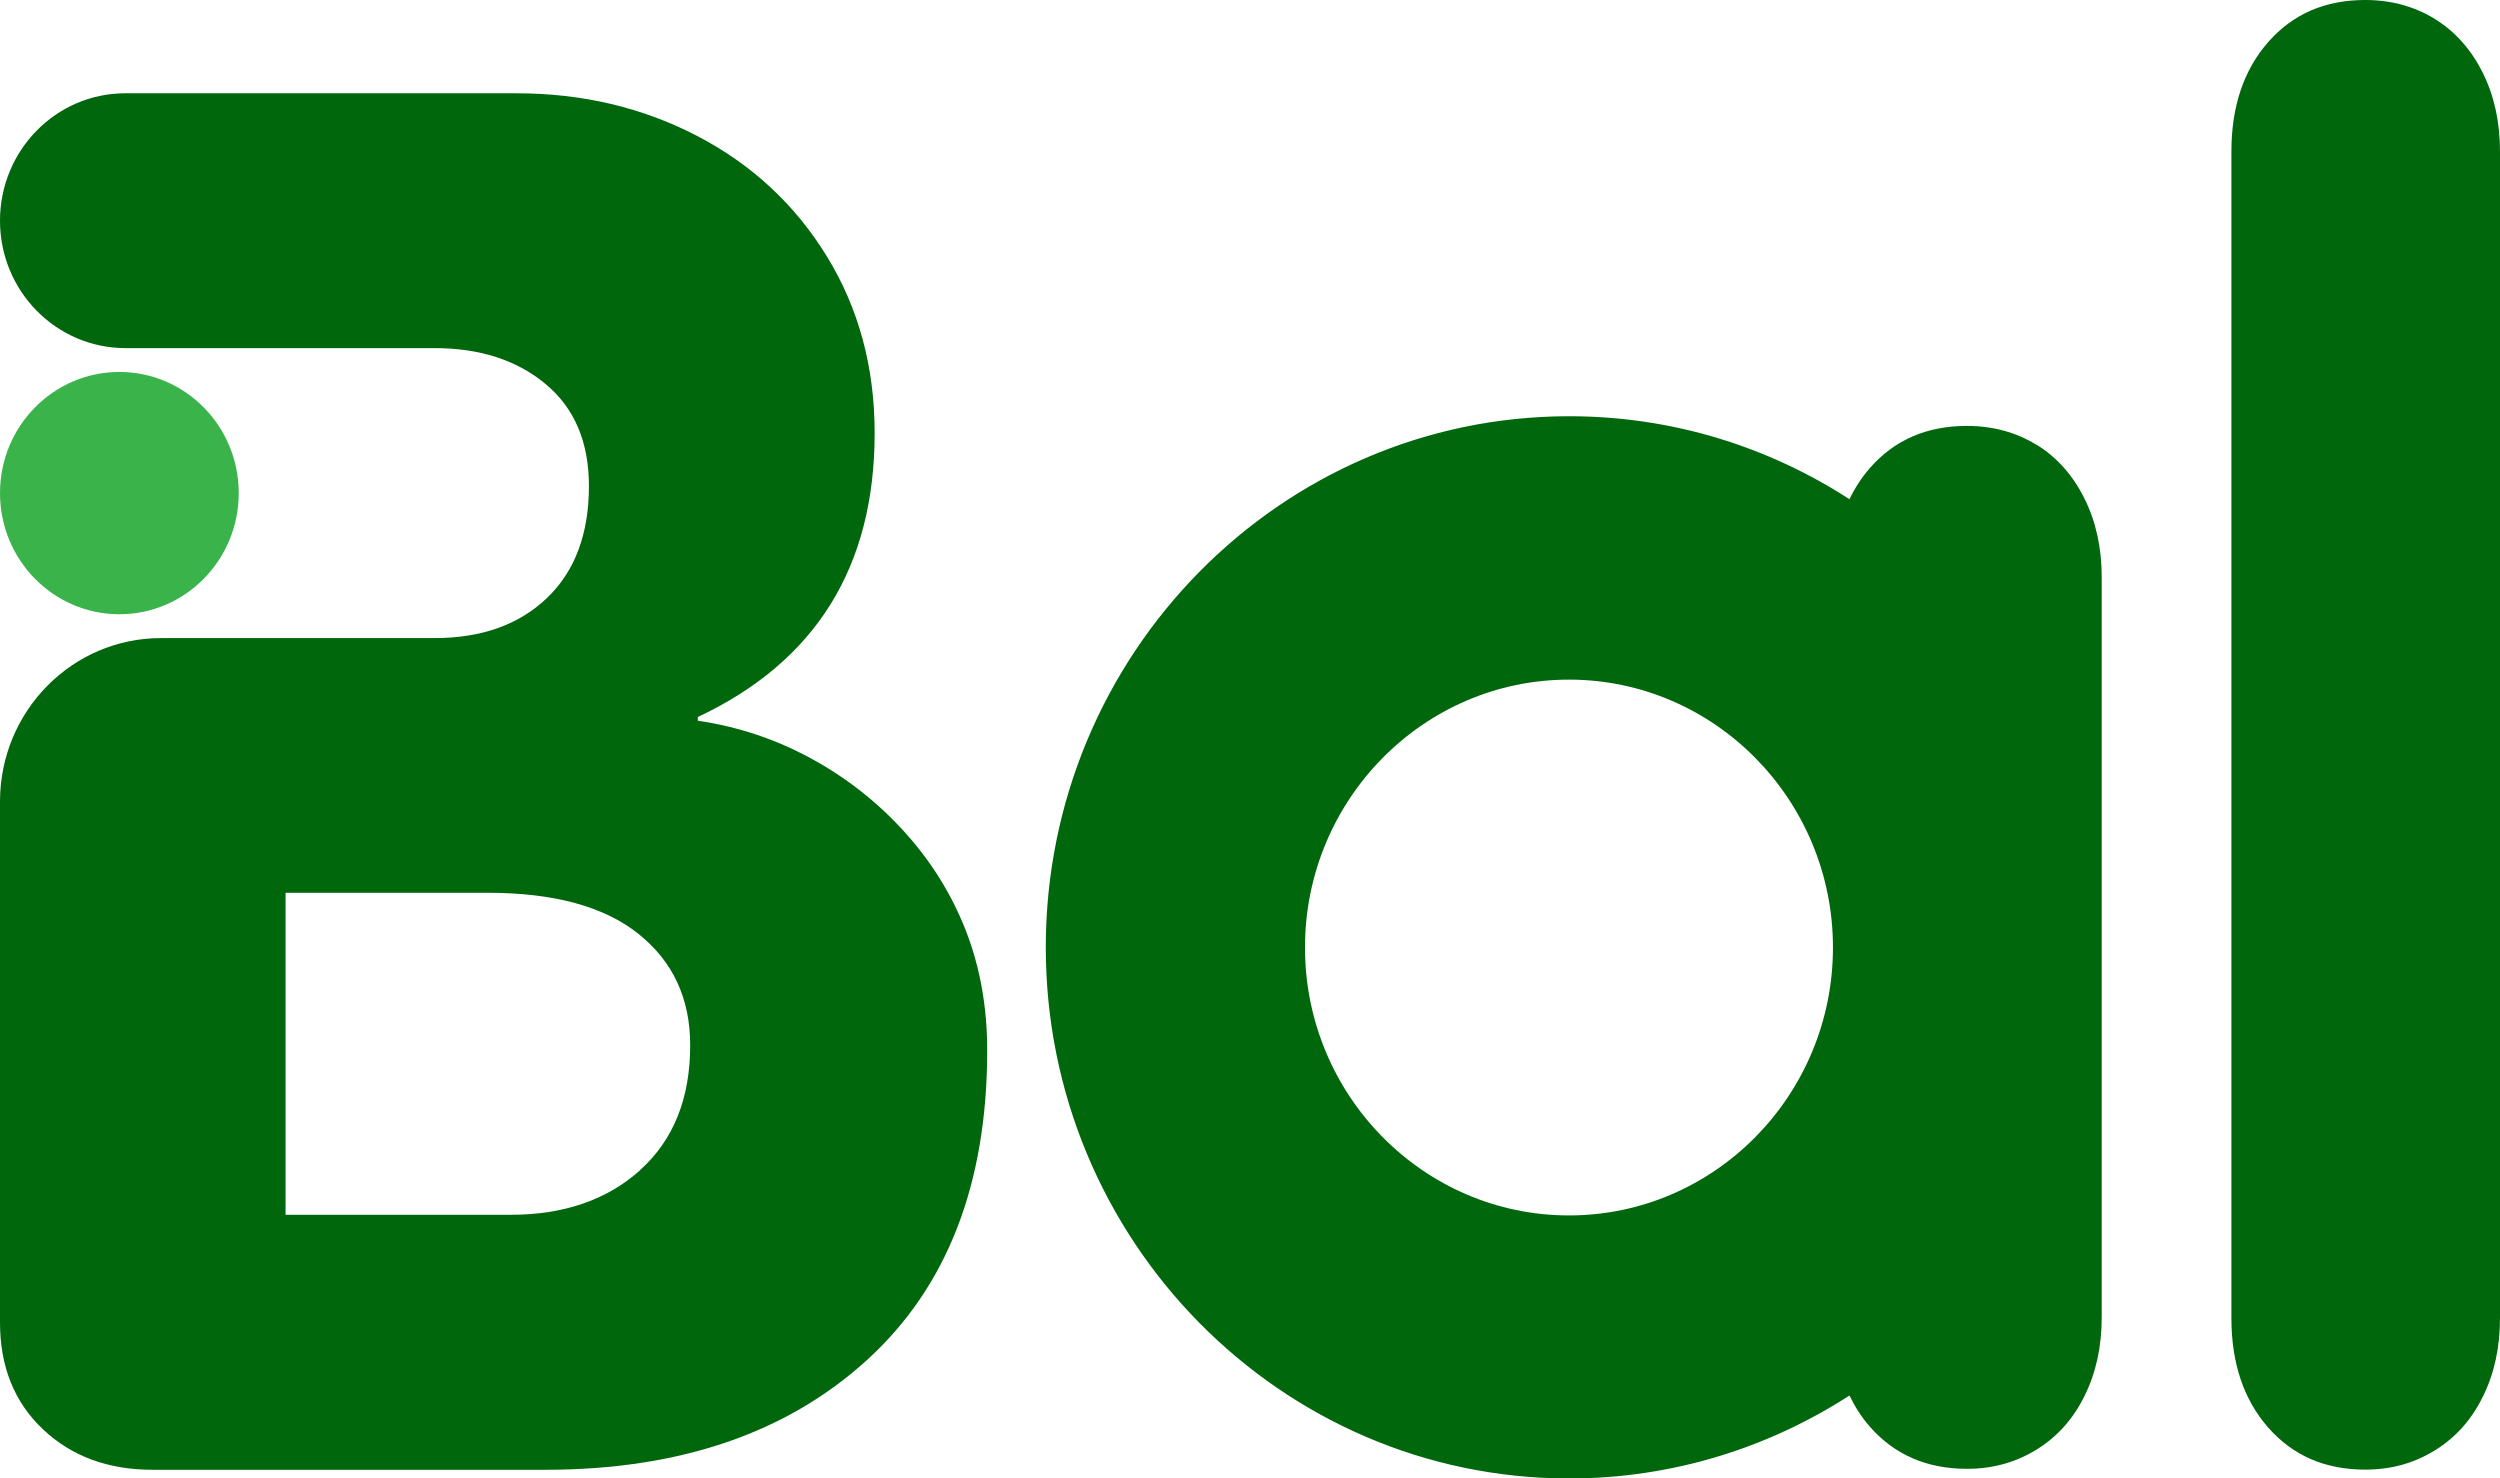
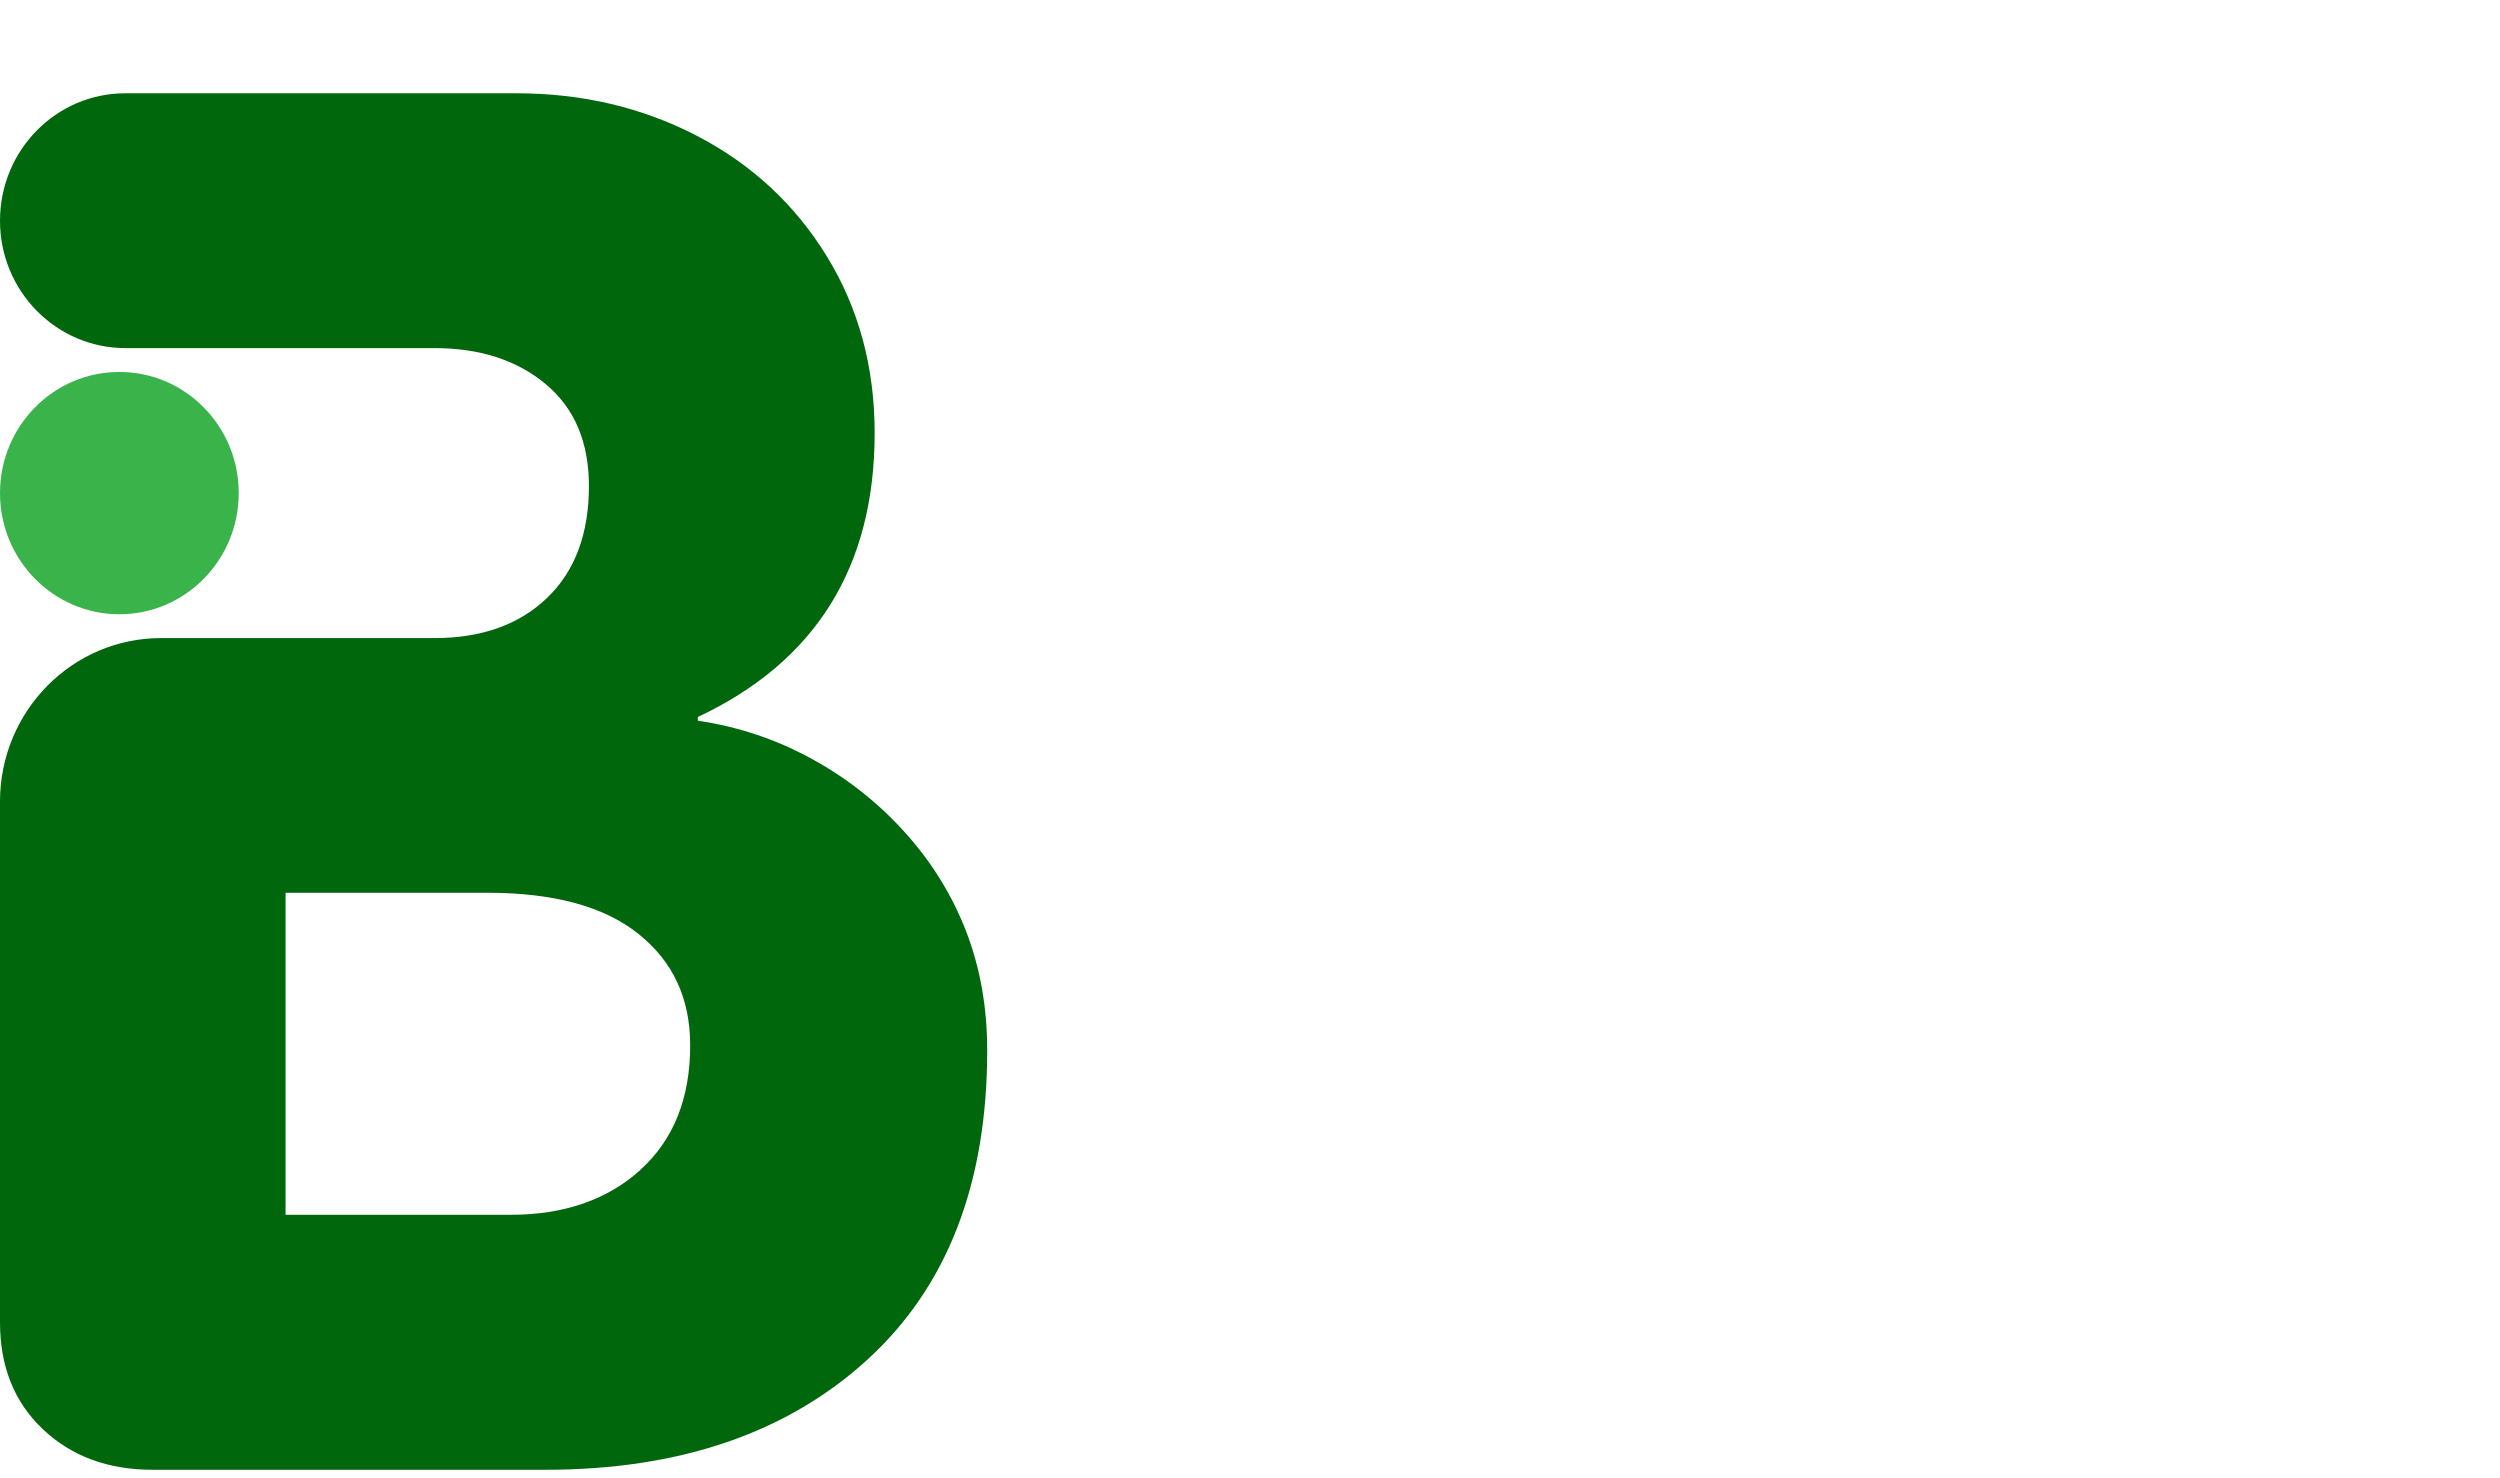
<svg xmlns="http://www.w3.org/2000/svg" width="93" height="55" viewBox="0 0 93 55" fill="none">
  <g clip-path="url(#clip0_347_15745)">
    <path d="M4.441 22.85C6.893 22.85 8.881 20.832 8.881 18.343C8.881 15.854 6.893 13.837 4.441 13.837C1.988 13.837 0 15.854 0 18.343C0 20.832 1.988 22.85 4.441 22.85Z" fill="#3AB34B" />
-     <path d="M75.763 16.551C75.007 16.084 74.139 15.844 73.17 15.844C71.676 15.844 70.478 16.365 69.562 17.408C69.255 17.762 69.001 18.151 68.8 18.571C65.783 16.617 62.205 15.484 58.372 15.484C47.636 15.484 38.903 24.347 38.903 35.242C38.903 46.136 47.636 54.999 58.372 54.999C62.205 54.999 65.783 53.861 68.8 51.913C69.007 52.339 69.255 52.728 69.562 53.076C70.478 54.119 71.682 54.64 73.17 54.64C74.121 54.64 74.977 54.406 75.745 53.933C76.513 53.465 77.115 52.8 77.54 51.937C77.971 51.074 78.184 50.098 78.184 48.995V21.483C78.184 20.38 77.971 19.404 77.54 18.541C77.109 17.678 76.519 17.012 75.763 16.545V16.551ZM58.366 45.214C52.951 45.214 48.546 40.743 48.546 35.248C48.546 29.753 52.951 25.282 58.366 25.282C63.781 25.282 68.186 29.753 68.186 35.248C68.186 40.743 63.781 45.214 58.366 45.214Z" fill="#00670C" />
-     <path d="M92.356 2.703C91.925 1.84 91.335 1.175 90.579 0.707C89.823 0.24 88.955 0 87.986 0C86.492 0 85.294 0.521 84.378 1.564C83.463 2.607 83.008 3.967 83.008 5.639V49.031C83.008 50.703 83.463 52.064 84.378 53.106C85.294 54.149 86.498 54.67 87.986 54.67C88.937 54.67 89.793 54.437 90.561 53.963C91.329 53.496 91.931 52.831 92.356 51.968C92.787 51.105 93 50.128 93 49.025V5.645C93 4.542 92.787 3.566 92.356 2.703Z" fill="#00670C" />
    <path d="M33.624 30.922C32.62 29.819 31.463 28.914 30.146 28.201C28.829 27.488 27.435 27.027 25.959 26.811V26.673C30.341 24.612 32.537 21.094 32.537 16.108C32.537 13.651 31.941 11.458 30.754 9.528C29.567 7.599 27.955 6.106 25.924 5.052C23.892 3.997 21.654 3.47 19.209 3.47H4.671C2.09 3.464 0 5.591 0 8.21C0 10.829 2.09 12.95 4.671 12.95H16.162C17.845 12.95 19.227 13.393 20.296 14.286C21.371 15.179 21.908 16.444 21.908 18.08C21.908 19.86 21.388 21.25 20.349 22.244C19.31 23.239 17.916 23.737 16.162 23.737H6C2.687 23.731 0 26.457 0 29.819V49.193C0 50.835 0.531 52.16 1.594 53.166C2.657 54.173 4.015 54.676 5.681 54.676H20.284C25.268 54.676 29.254 53.316 32.242 50.602C35.23 47.887 36.724 44.046 36.724 39.078C36.724 37.46 36.458 35.974 35.927 34.613C35.395 33.253 34.628 32.024 33.624 30.922ZM23.827 43.518C22.593 44.633 20.981 45.19 18.997 45.19H10.623V33.211H18.135C20.603 33.211 22.481 33.72 23.756 34.745C25.038 35.77 25.675 37.148 25.675 38.886C25.675 40.858 25.055 42.404 23.821 43.518H23.827Z" fill="#00670C" />
  </g>
  <defs>
    <clipPath id="clip0_347_15745">
      <rect width="93" height="55" fill="white" />
    </clipPath>
  </defs>
</svg>